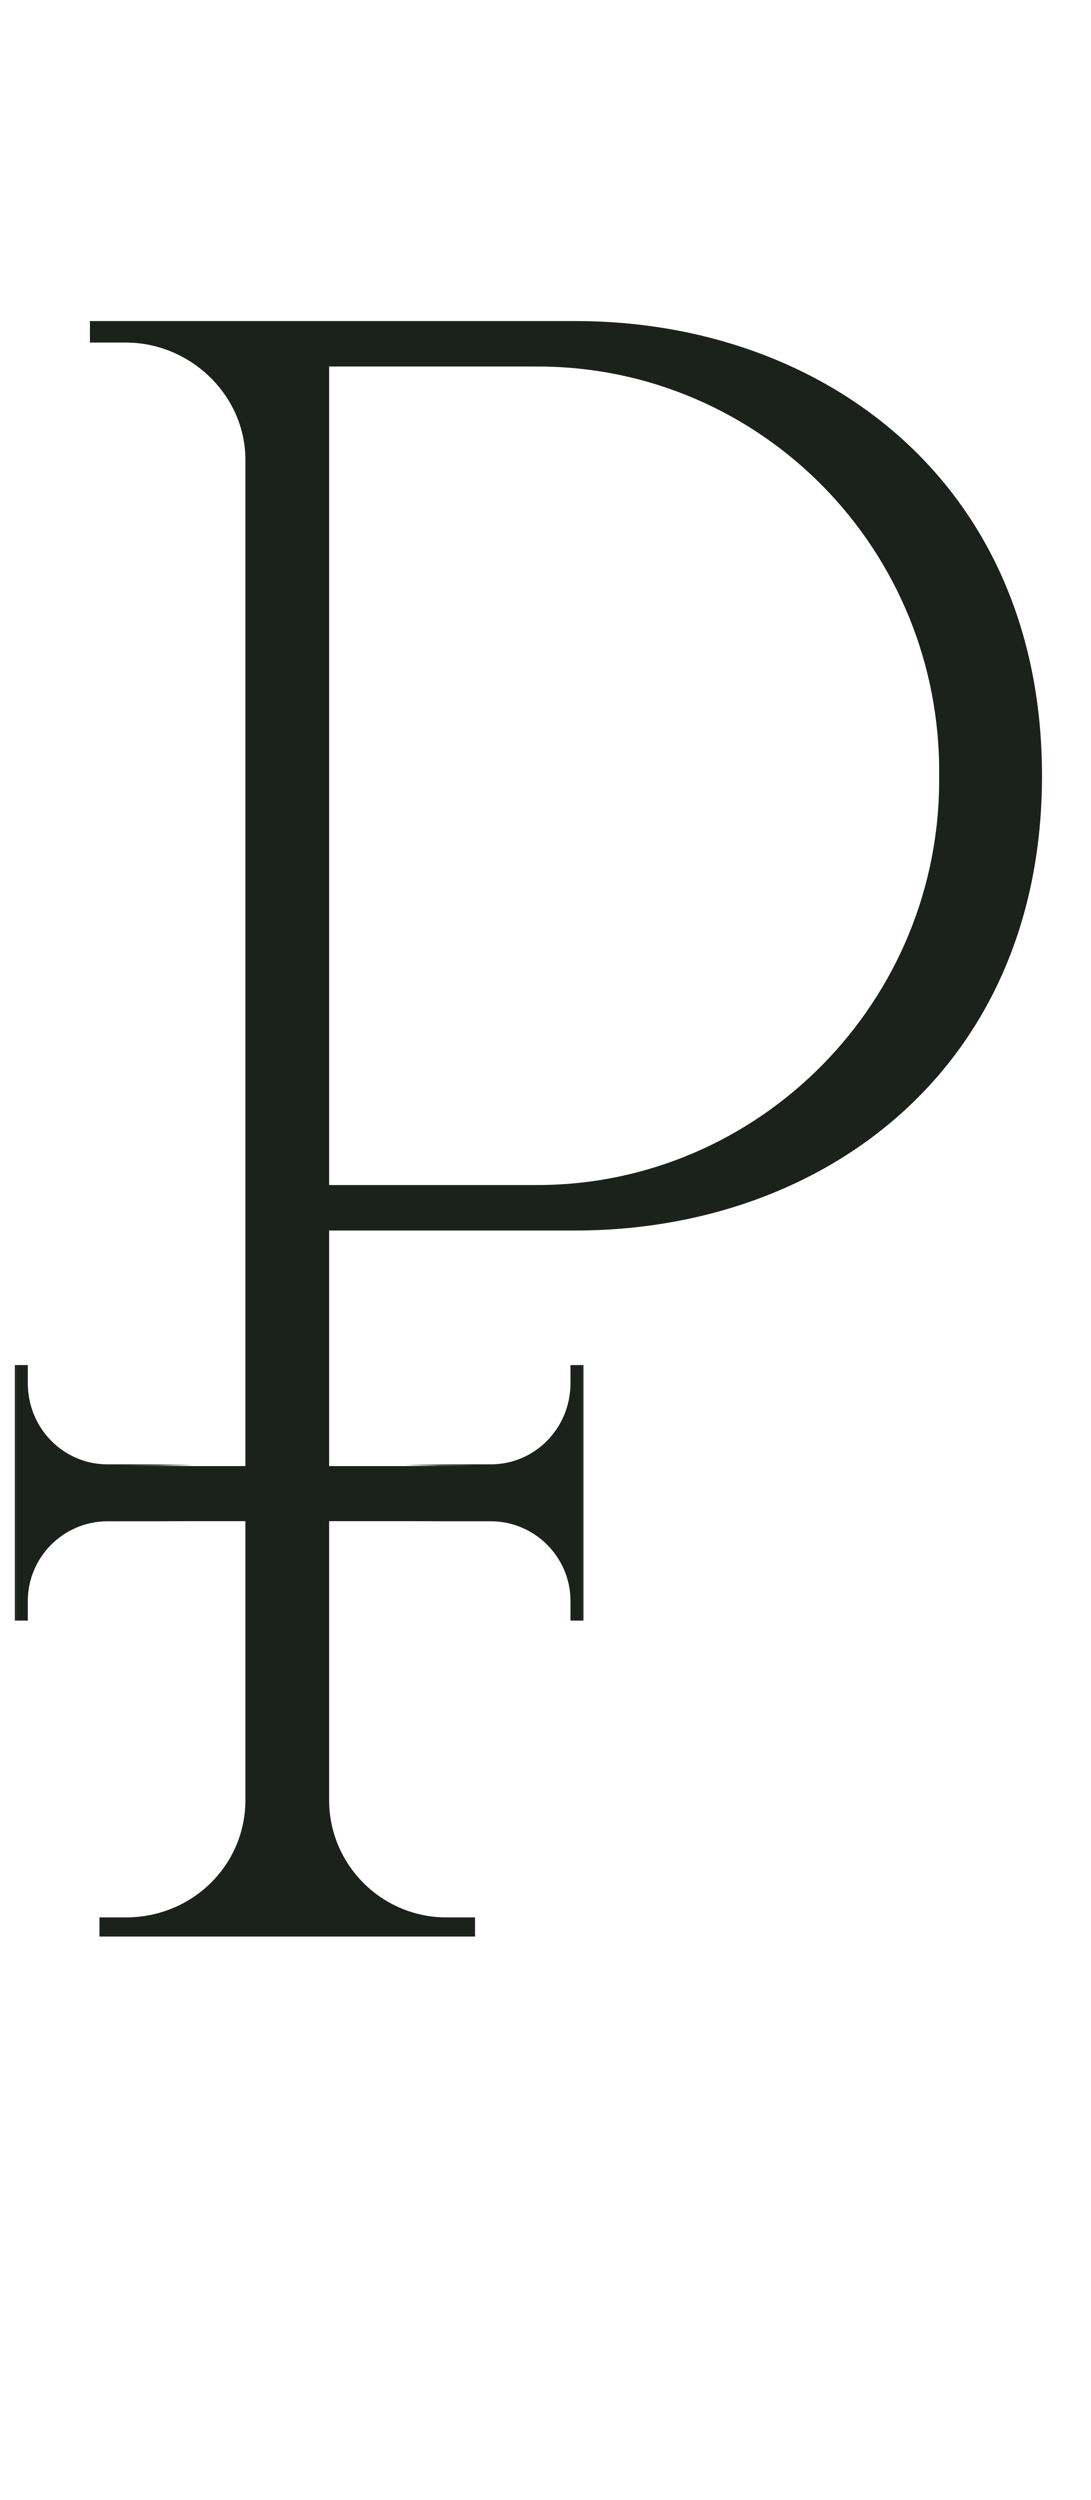
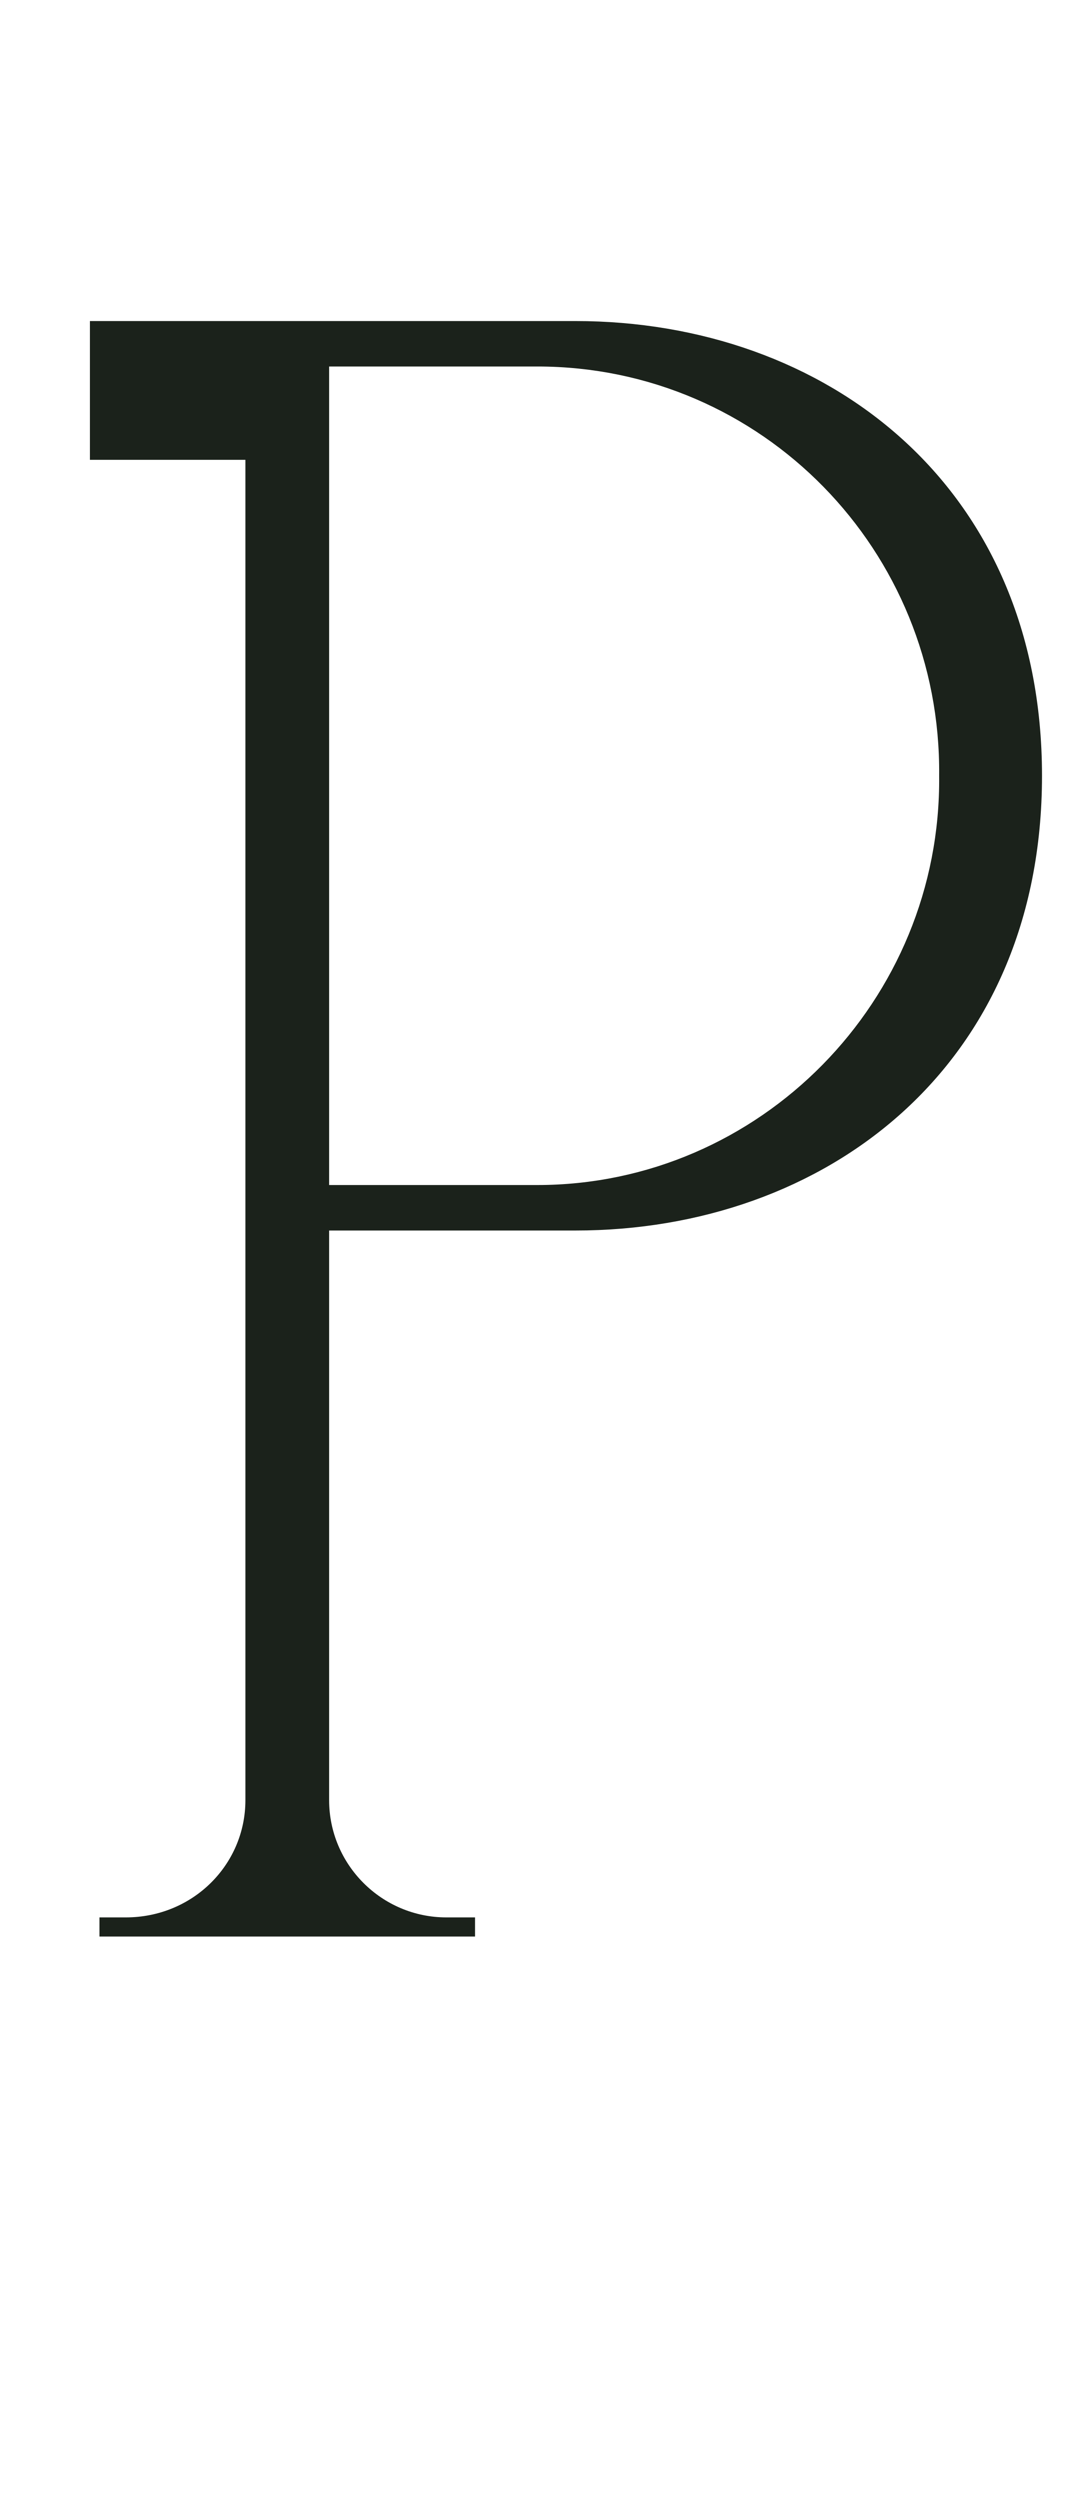
<svg xmlns="http://www.w3.org/2000/svg" width="31" height="71" viewBox="0 0 31 71" fill="none">
-   <path d="M16.353 9.118C23.422 9.118 29.608 13.74 29.608 22.033C29.608 30.326 23.422 34.948 16.353 34.948H9.352V51.126C9.352 52.961 10.847 54.456 12.683 54.456H13.498V55H2.826V54.456H3.574C5.477 54.456 6.973 52.961 6.973 51.126V13.06C6.973 11.225 5.409 9.729 3.574 9.729H2.555V9.118H16.353ZM26.685 22.033C26.753 15.643 21.655 10.409 15.266 10.409H9.352V33.656H15.266C21.587 33.656 26.753 28.422 26.685 22.033Z" fill="#1B221B" />
+   <path d="M16.353 9.118C23.422 9.118 29.608 13.74 29.608 22.033C29.608 30.326 23.422 34.948 16.353 34.948H9.352V51.126C9.352 52.961 10.847 54.456 12.683 54.456H13.498V55H2.826V54.456H3.574C5.477 54.456 6.973 52.961 6.973 51.126V13.06H2.555V9.118H16.353ZM26.685 22.033C26.753 15.643 21.655 10.409 15.266 10.409H9.352V33.656H15.266C21.587 33.656 26.753 28.422 26.685 22.033Z" fill="#1B221B" />
  <mask id="mask0_148_966" style="mask-type:alpha" maskUnits="userSpaceOnUse" x="0" y="38" width="5" height="10">
-     <rect x="4.76" y="38" width="9.52" height="4.76" transform="rotate(90 4.76 38)" fill="#D9D9D9" />
-   </mask>
+     </mask>
  <g mask="url(#mask0_148_966)">
    <path d="M31.62 47.967C31.62 52.774 28.477 56.981 22.838 56.981C17.199 56.981 14.056 52.774 14.056 47.967L14.056 43.206H3.055C1.807 43.206 0.79 44.223 0.79 45.471V46.026H0.42V38.769H0.79V39.277C0.79 40.572 1.807 41.589 3.055 41.589L28.939 41.589C30.187 41.589 31.204 40.525 31.204 39.277V38.584H31.62V47.967ZM22.838 54.993C27.183 55.039 30.742 51.573 30.742 47.228V43.206L14.934 43.206V47.228C14.934 51.526 18.493 55.039 22.838 54.993Z" fill="#1B221B" />
  </g>
  <mask id="mask1_148_966" style="mask-type:alpha" maskUnits="userSpaceOnUse" x="12" y="38" width="5" height="10">
-     <rect width="9.52" height="4.76" transform="matrix(0 1 1 0 12.24 38)" fill="#D9D9D9" />
-   </mask>
+     </mask>
  <g mask="url(#mask1_148_966)">
-     <path d="M-14.62 47.967C-14.62 52.774 -11.477 56.981 -5.838 56.981C-0.199 56.981 2.944 52.774 2.944 47.967L2.944 43.206H13.945C15.193 43.206 16.21 44.223 16.21 45.471V46.026H16.58V38.769H16.21V39.277C16.21 40.572 15.193 41.589 13.945 41.589L-11.939 41.589C-13.187 41.589 -14.204 40.525 -14.204 39.277V38.584H-14.62L-14.62 47.967ZM-5.838 54.993C-10.183 55.039 -13.742 51.573 -13.742 47.228L-13.742 43.206L2.066 43.206V47.228C2.066 51.526 -1.493 55.039 -5.838 54.993Z" fill="#1B221B" />
-   </g>
-   <path d="M3.06 42.42H13.6" stroke="#1B221B" stroke-width="1.564" stroke-linecap="round" />
+     </g>
</svg>